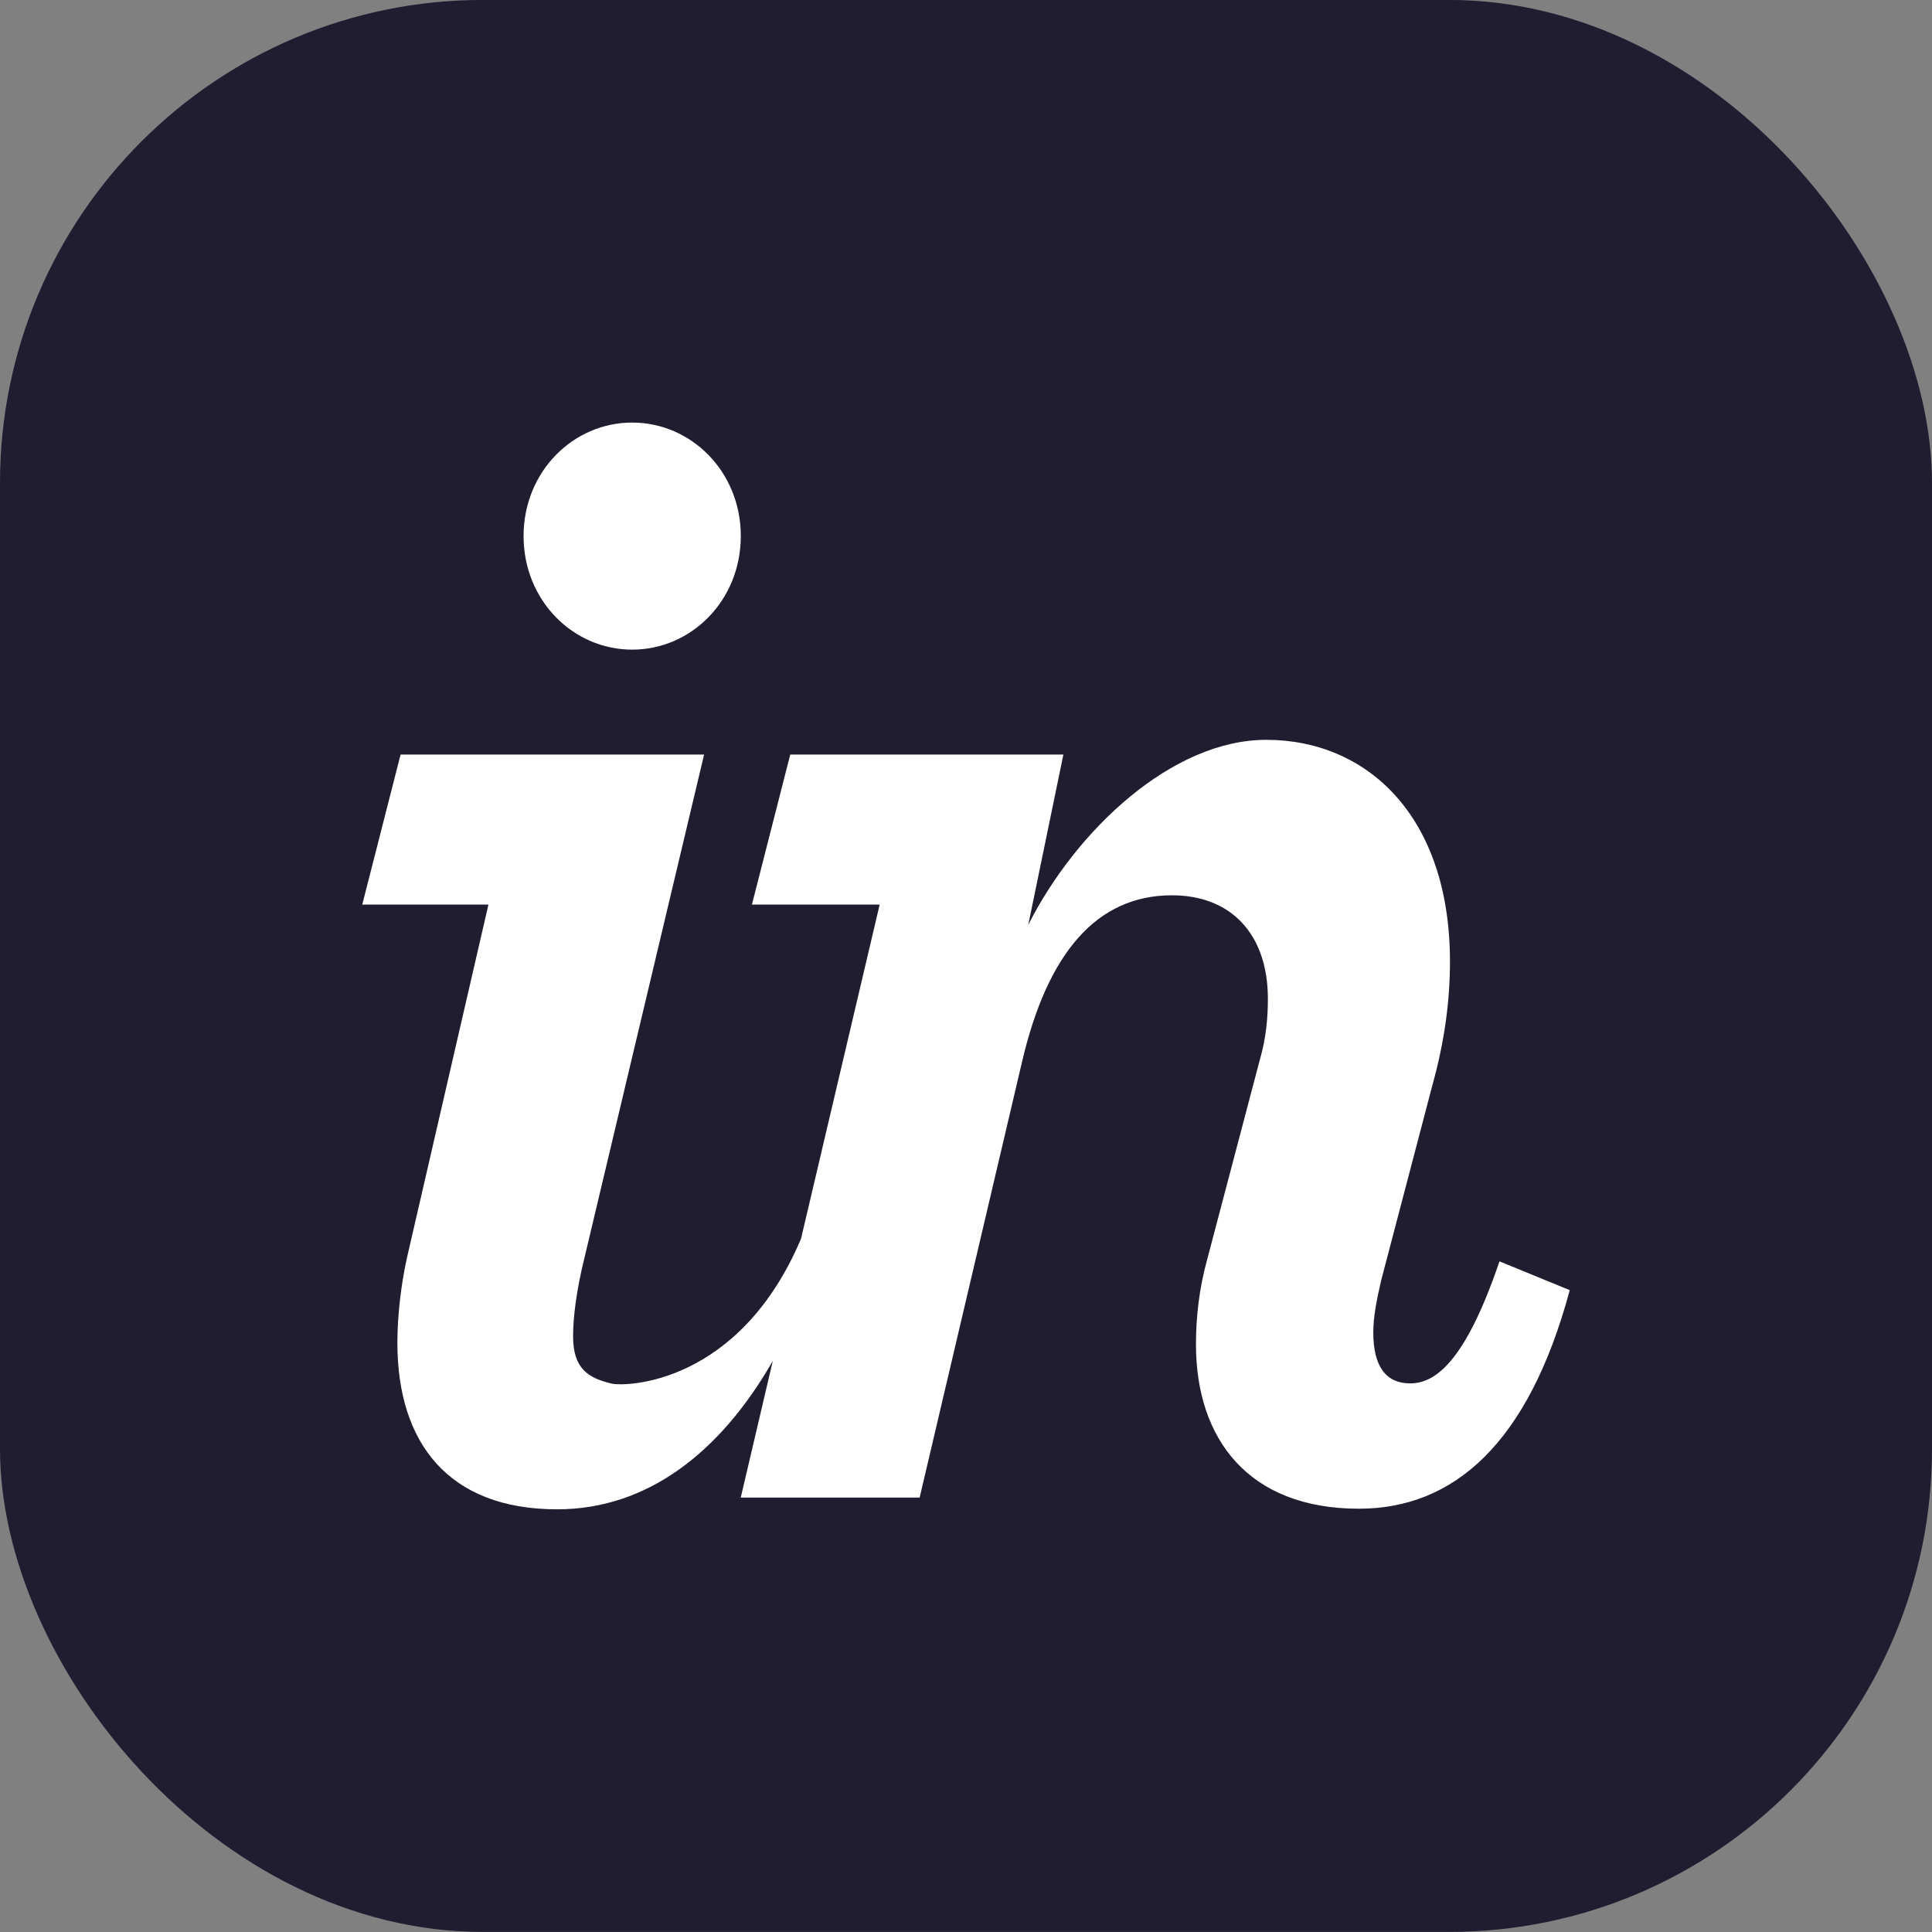
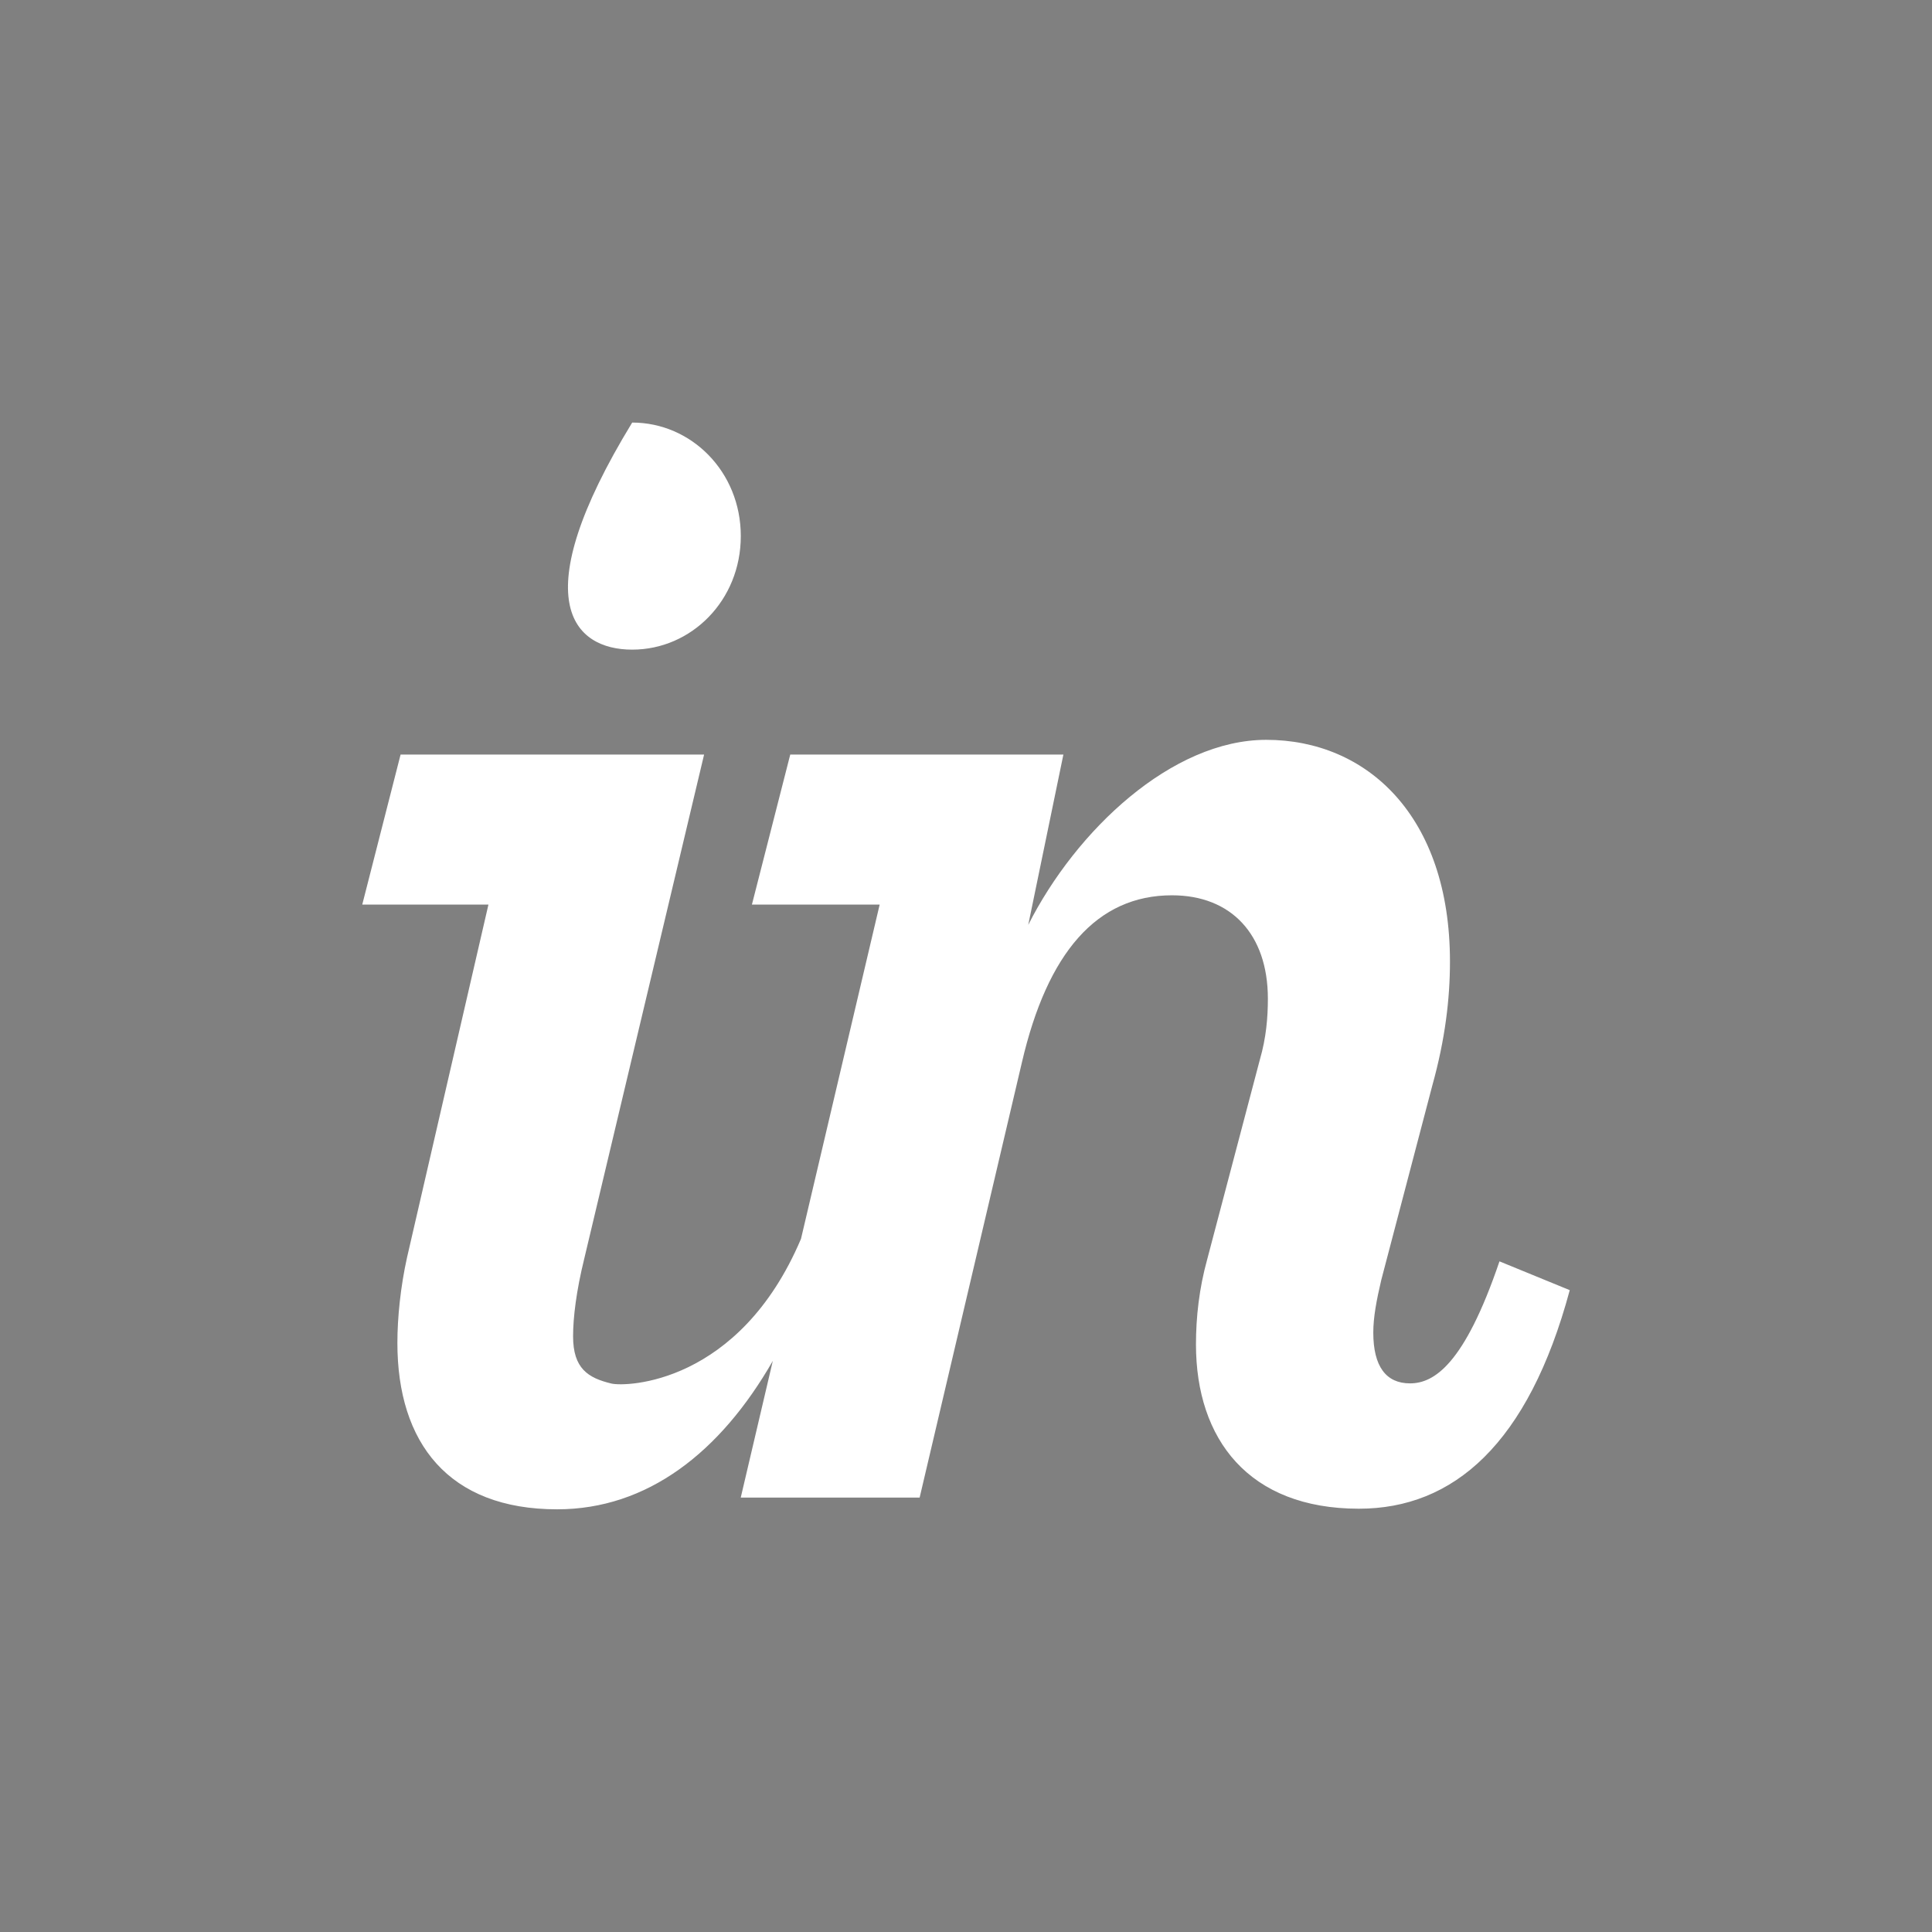
<svg xmlns="http://www.w3.org/2000/svg" width="32" height="32" viewBox="0 0 32 32" fill="none">
  <rect x="0" y="0" width="32" height="32" fill="#808080" stroke="none" />
-   <rect y="-0.001" width="32" height="32" rx="8" fill="#201D31" />
-   <path d="M12.27 8.879C12.27 7.813 11.45 6.999 10.471 6.999C9.492 6.999 8.672 7.813 8.672 8.879C8.672 9.946 9.492 10.76 10.471 10.76C11.45 10.76 12.27 9.946 12.27 8.879Z" fill="white" />
+   <path d="M12.27 8.879C12.27 7.813 11.45 6.999 10.471 6.999C8.672 9.946 9.492 10.76 10.471 10.76C11.45 10.76 12.27 9.946 12.27 8.879Z" fill="white" />
  <path d="M19.809 22.267C19.809 23.839 20.682 24.989 22.508 24.989C24.069 24.989 25.312 23.923 26 21.369L24.836 20.892C24.254 22.603 23.751 22.913 23.354 22.913C22.957 22.913 22.746 22.632 22.746 22.071C22.746 21.818 22.799 21.538 22.878 21.201L23.725 17.974C23.936 17.216 24.016 16.544 24.016 15.927C24.016 13.514 22.64 12.254 20.973 12.254C19.412 12.254 17.825 13.748 17.031 15.319L17.613 12.498H13.089L12.454 14.983H14.57L13.267 20.519C12.243 22.933 10.363 22.972 10.127 22.916C9.74 22.823 9.492 22.667 9.492 22.133C9.492 21.825 9.545 21.382 9.677 20.848L11.662 12.498H6.635L6 14.983H8.09L6.741 20.831C6.635 21.308 6.582 21.823 6.582 22.243C6.582 23.9 7.429 24.999 9.228 24.999C10.72 24.999 11.93 24.059 12.8 22.541L12.269 24.805H15.232L16.925 17.601C17.348 15.776 18.169 14.829 19.412 14.829C20.391 14.829 21 15.475 21 16.541C21 16.85 20.973 17.187 20.867 17.552L19.994 20.863C19.862 21.34 19.809 21.818 19.809 22.267Z" fill="white" />
</svg>